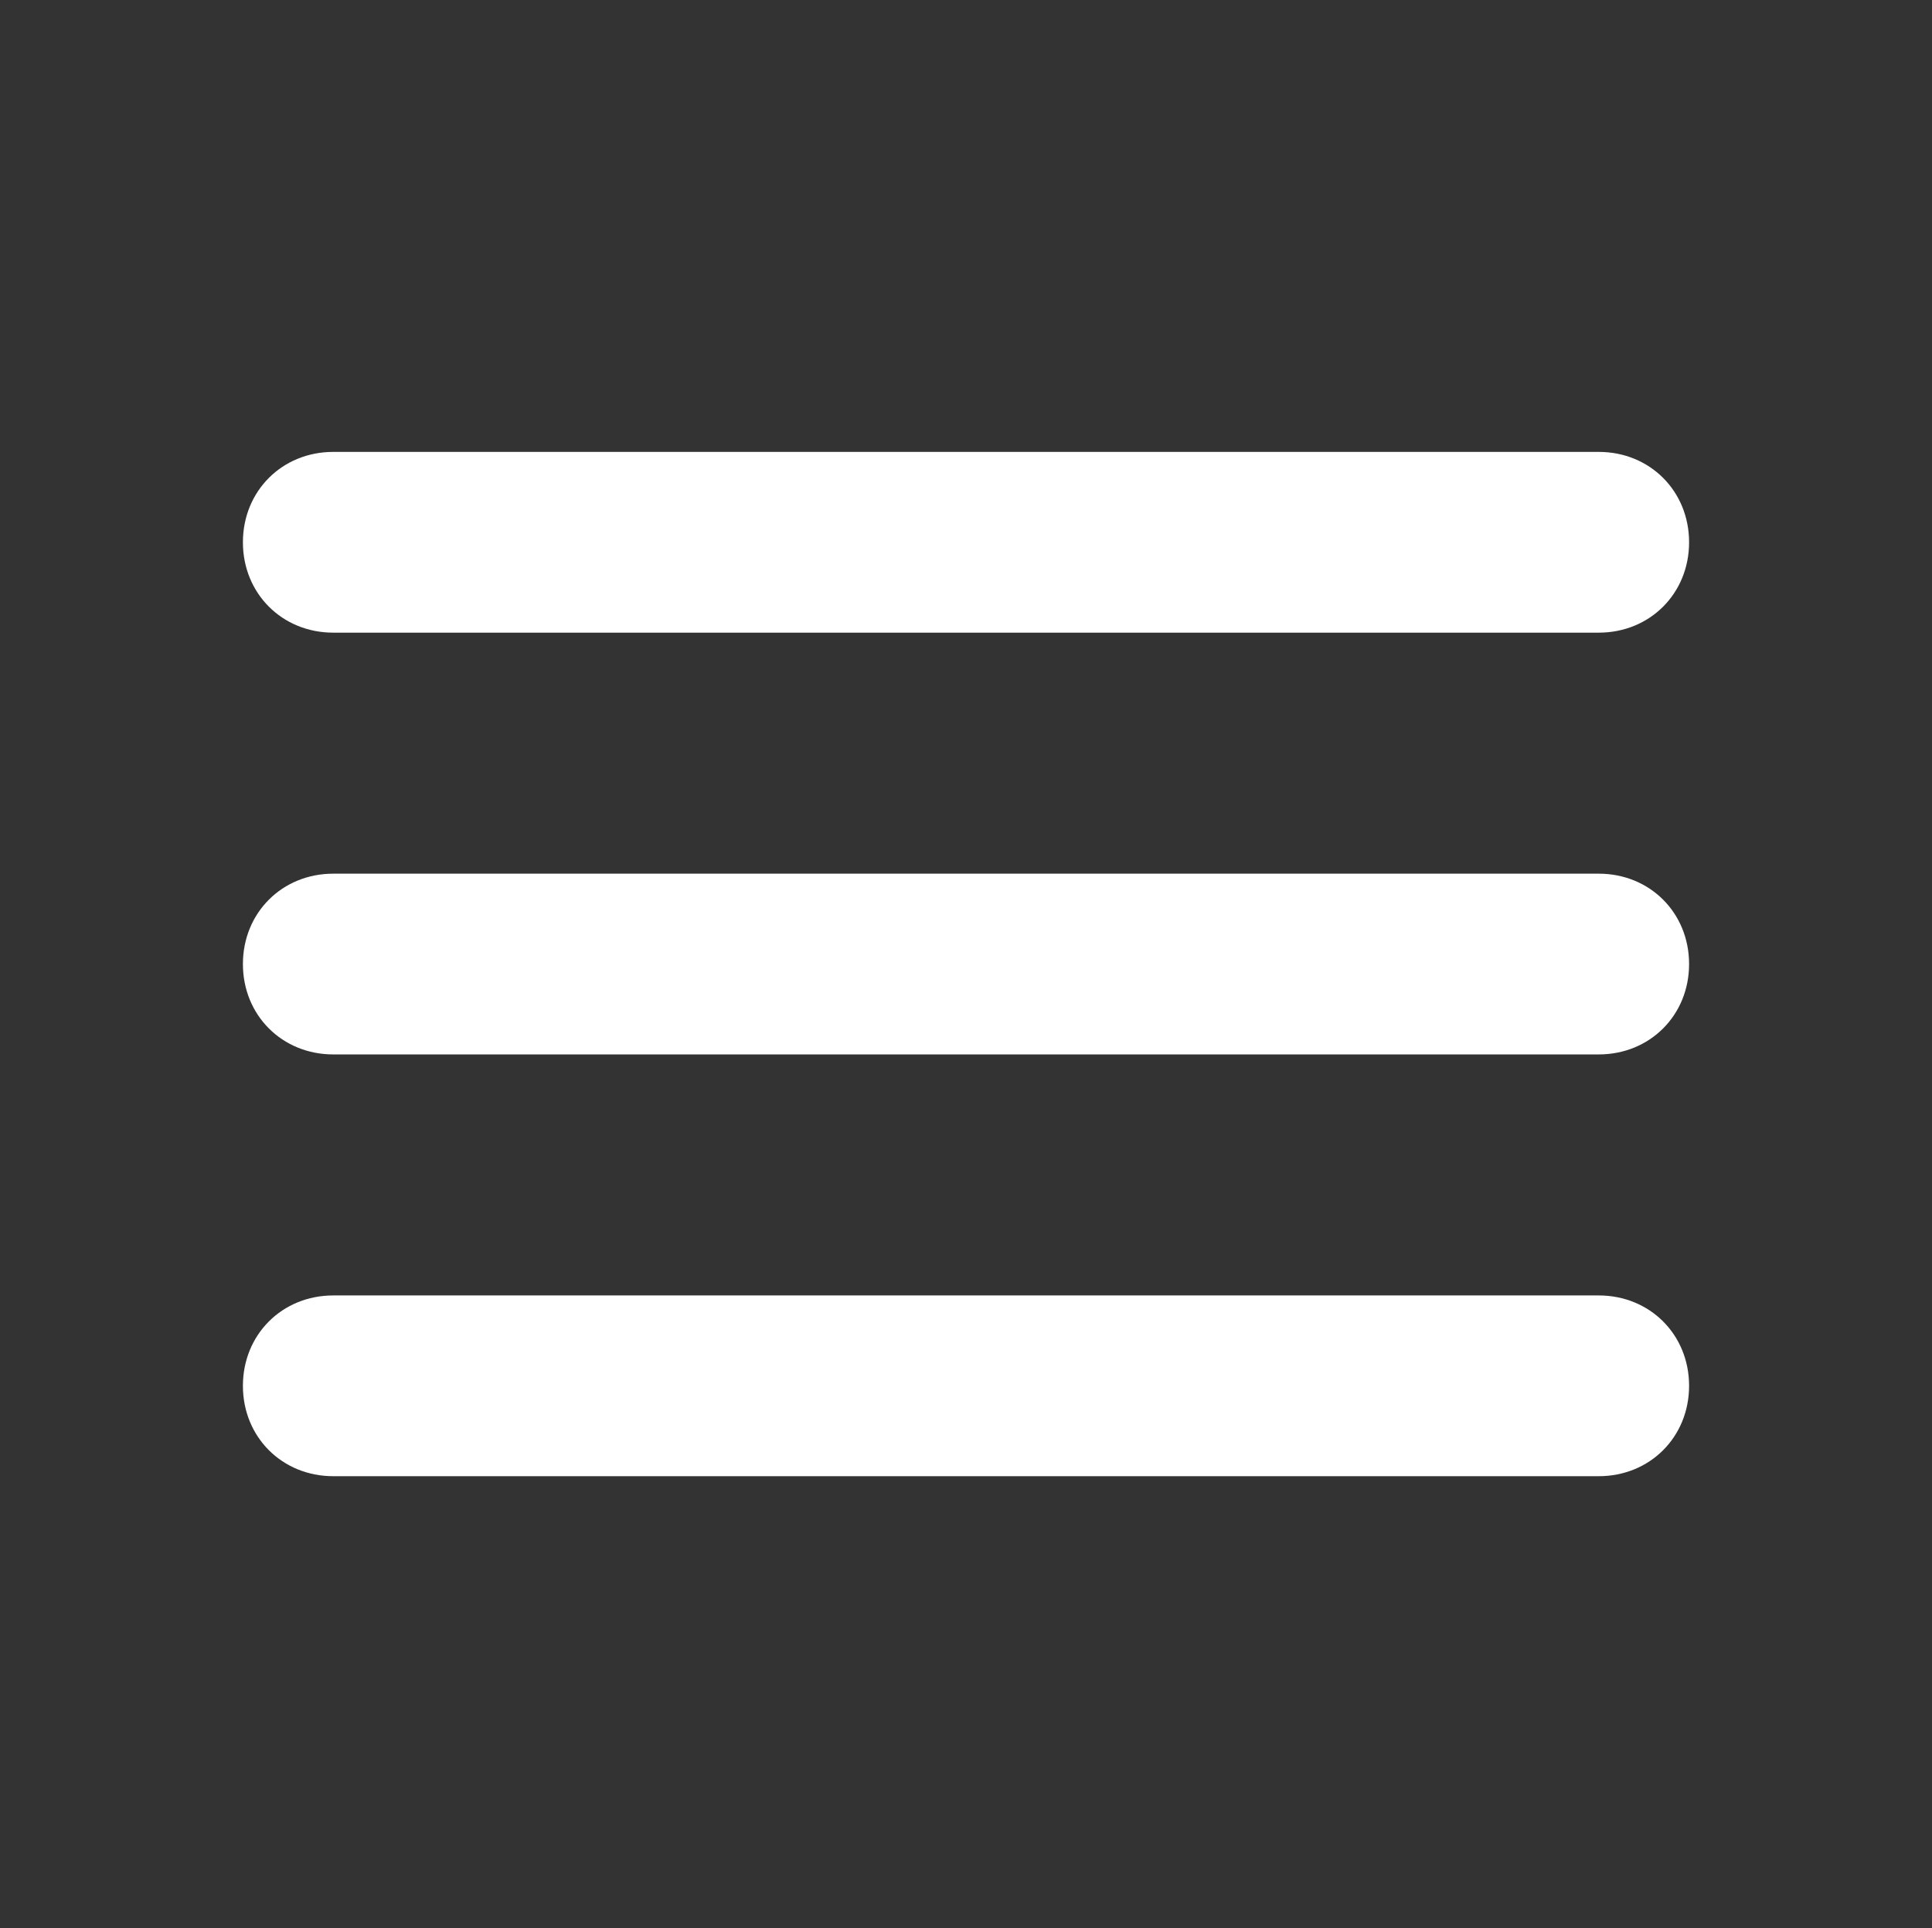
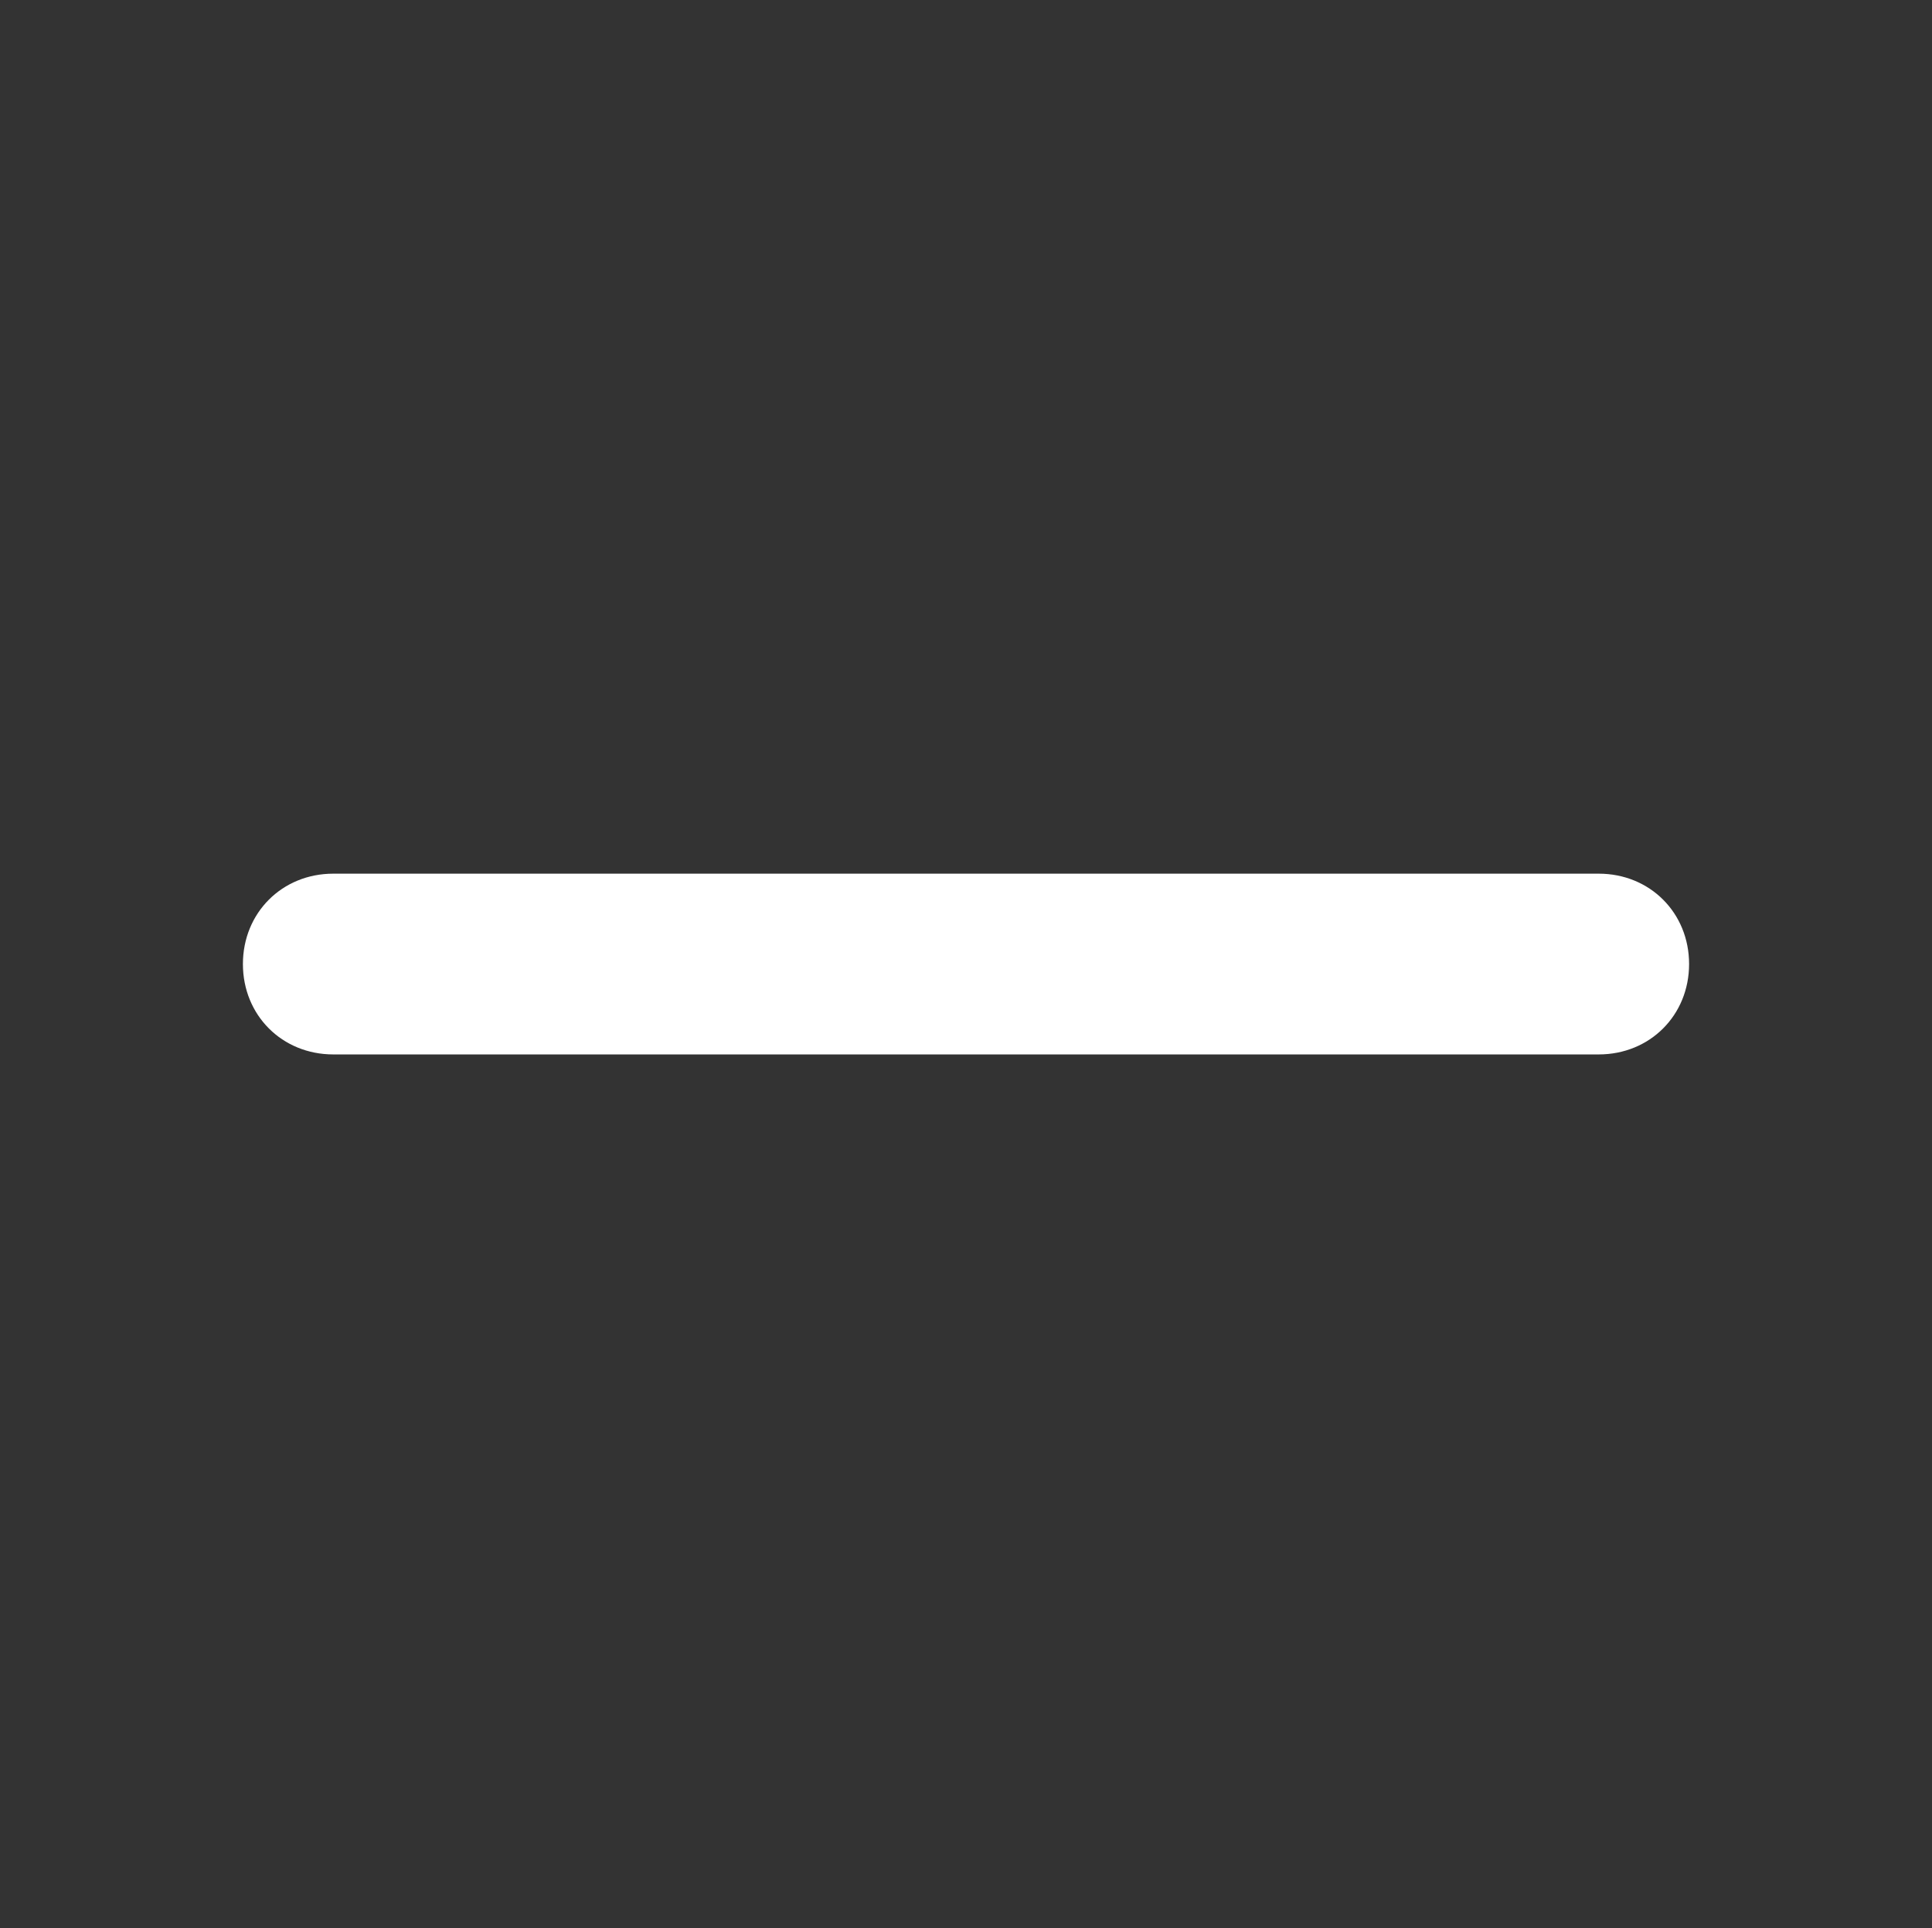
<svg xmlns="http://www.w3.org/2000/svg" width="513" height="512" viewBox="0 0 513 512" fill="none">
  <rect x="0" y="0" width="513" height="512" fill="#333333" stroke="none" />
-   <path d="M424.5 168H88.5C74.9 168 64.5 157.6 64.5 144C64.5 130.4 74.9 120 88.5 120H424.5C438.1 120 448.5 130.4 448.5 144C448.5 157.6 438.1 168 424.5 168Z" fill="white" />
  <path d="M424.5 280H88.5C74.9 280 64.5 269.6 64.5 256C64.5 242.4 74.9 232 88.5 232H424.5C438.1 232 448.5 242.4 448.5 256C448.5 269.6 438.1 280 424.5 280Z" fill="white" />
-   <path d="M424.5 392H88.5C74.9 392 64.5 381.6 64.5 368C64.5 354.4 74.9 344 88.5 344H424.5C438.1 344 448.5 354.4 448.5 368C448.5 381.6 438.1 392 424.5 392Z" fill="white" />
</svg>